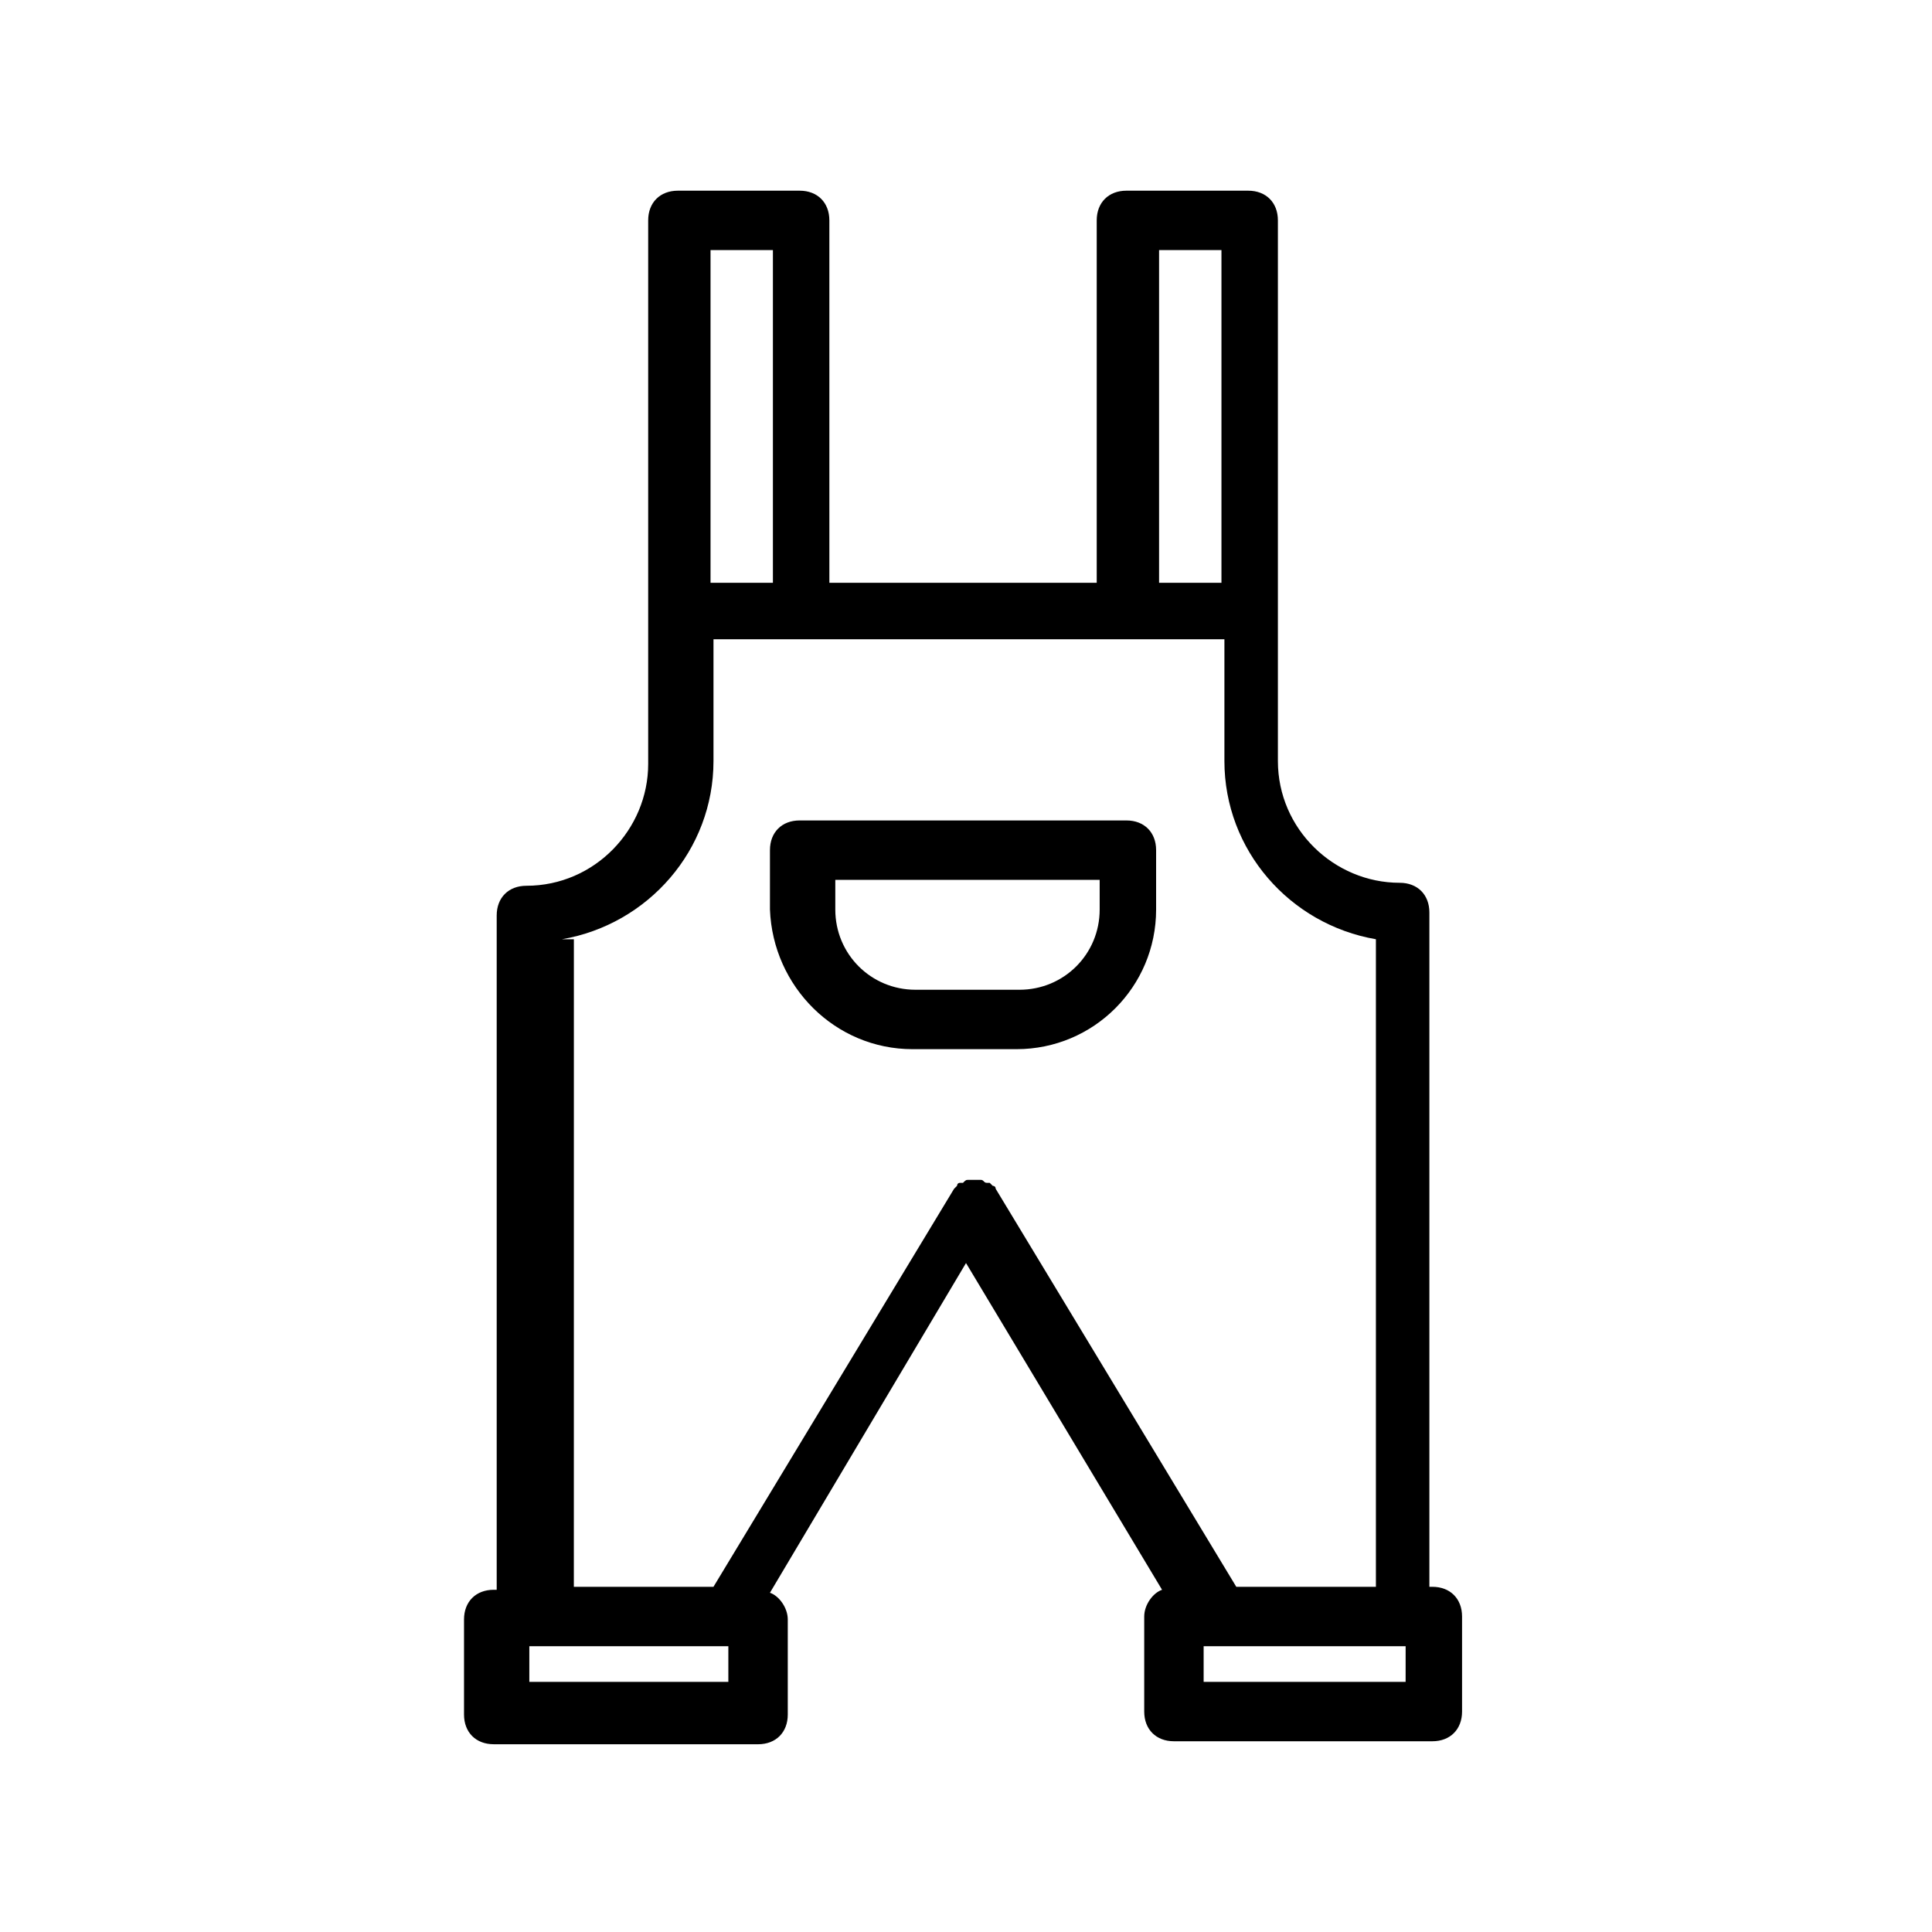
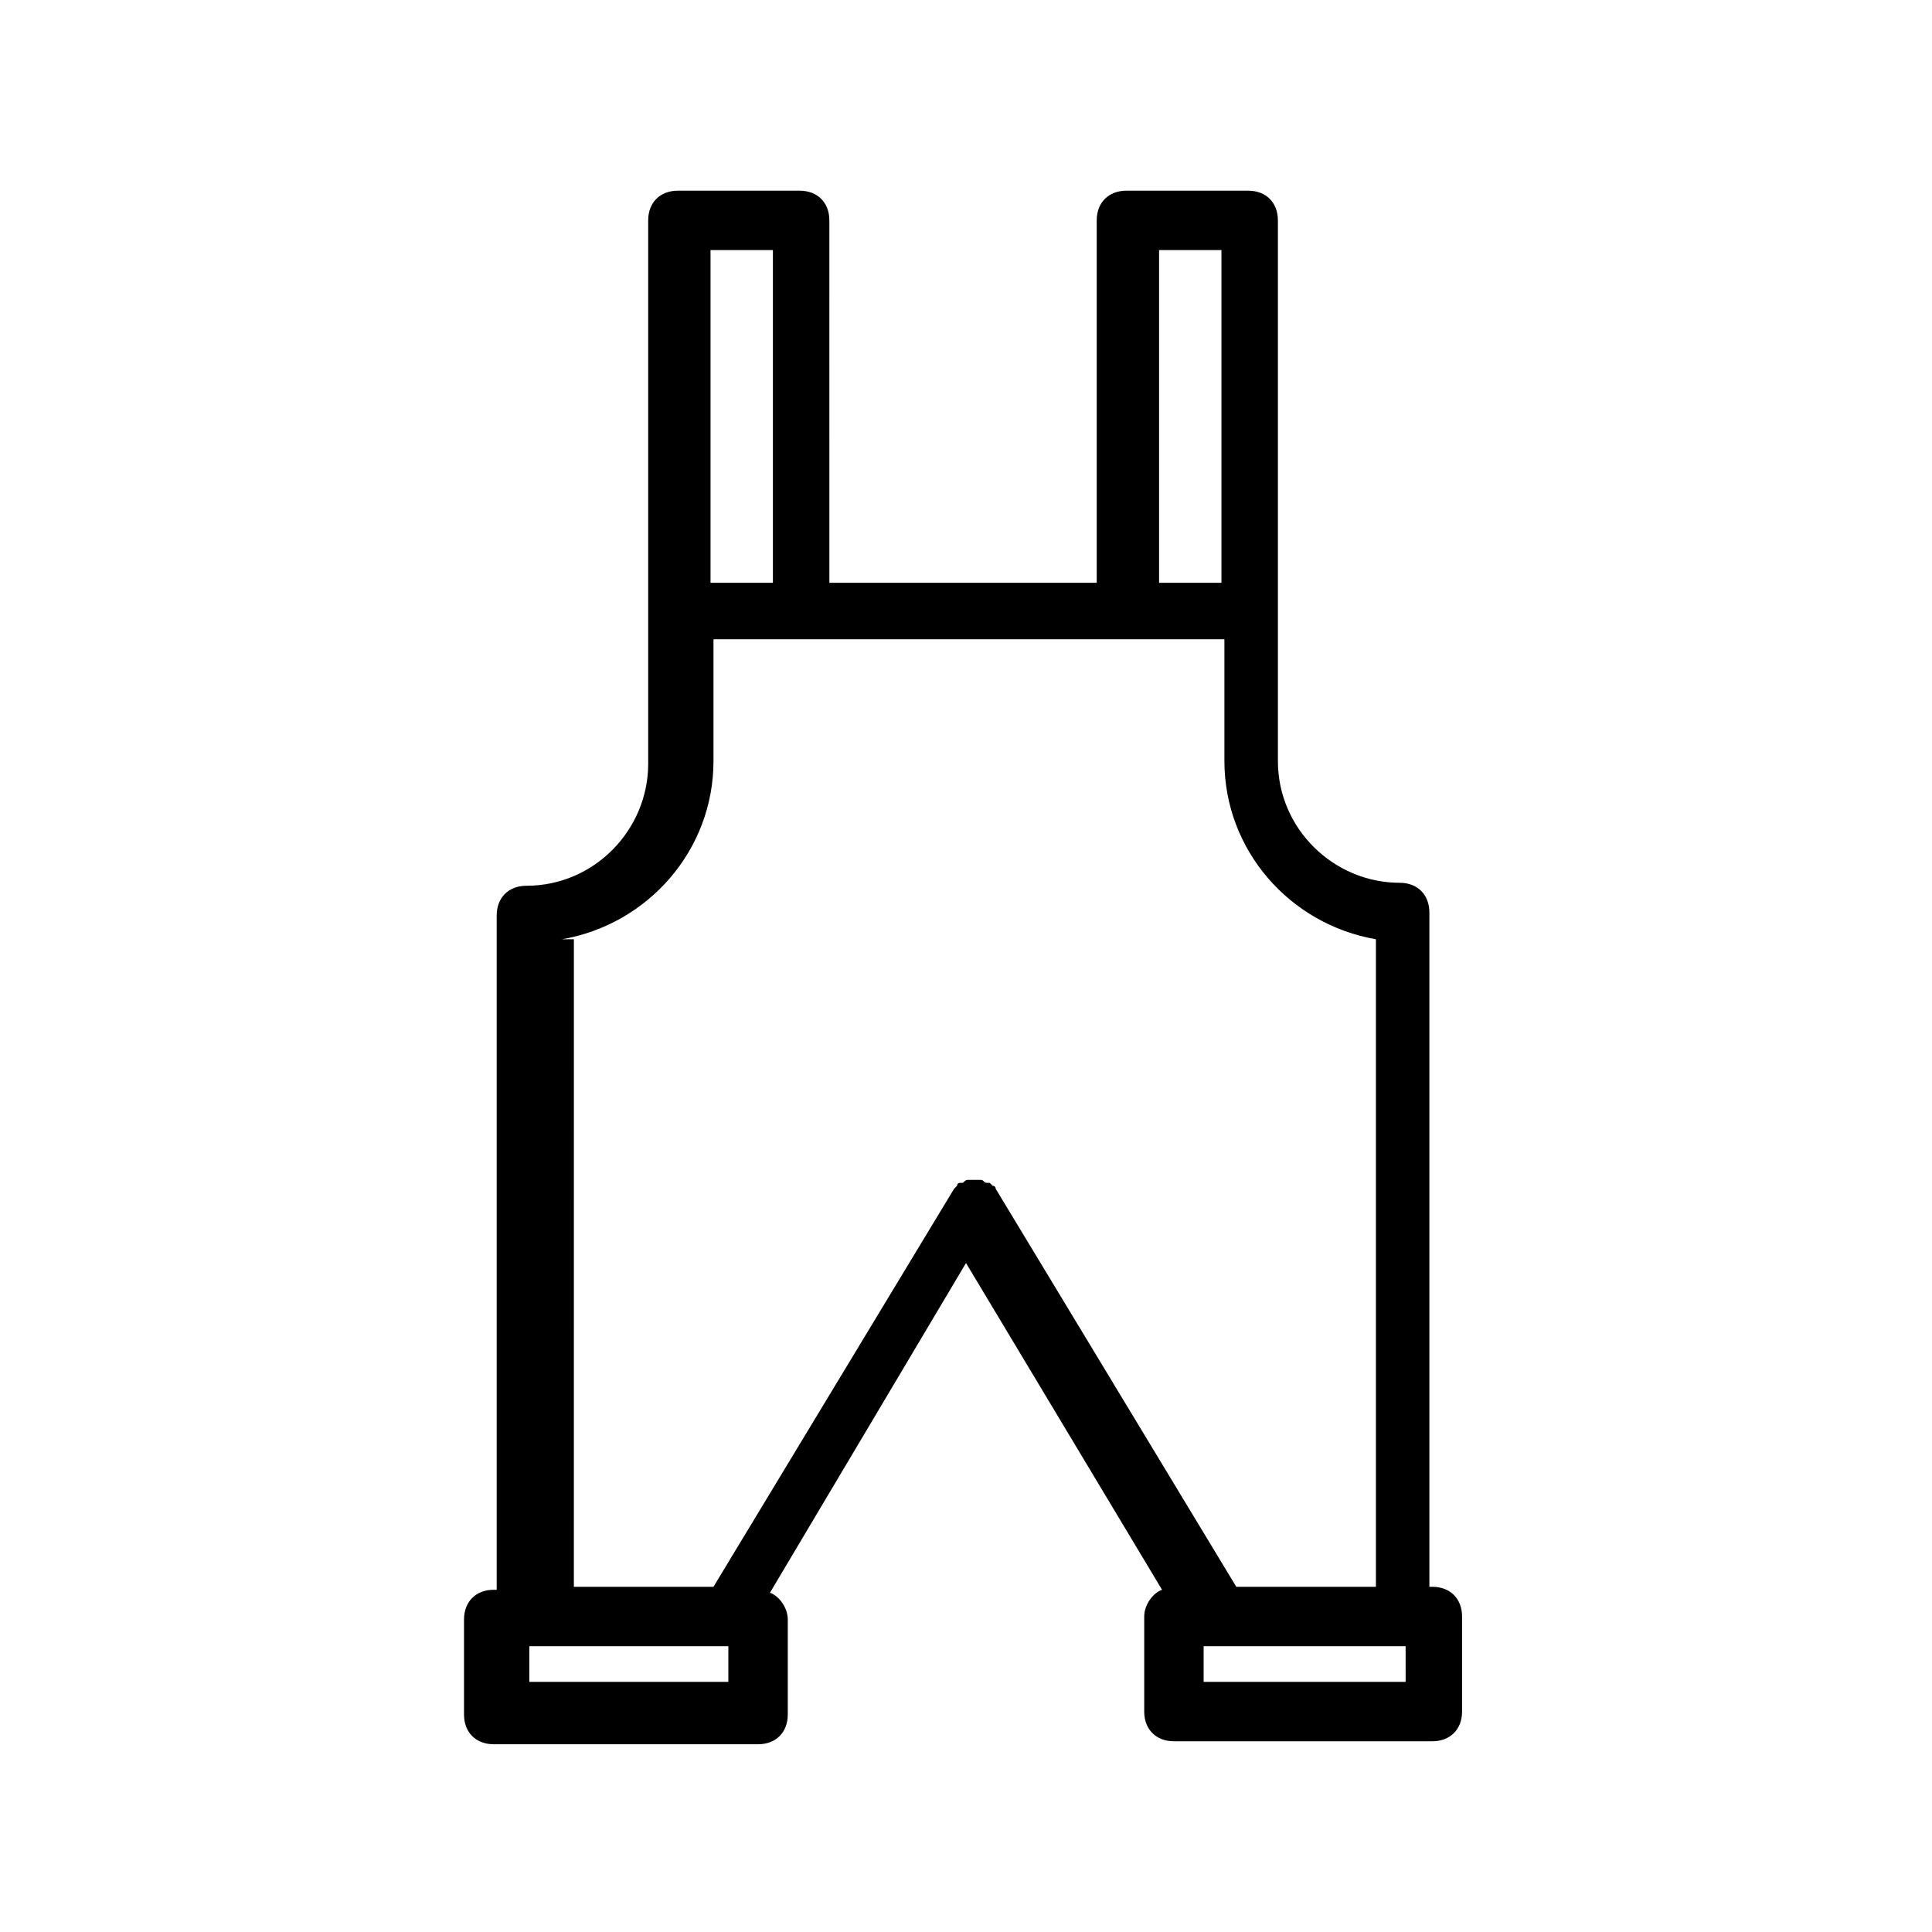
<svg xmlns="http://www.w3.org/2000/svg" fill="#000000" width="800px" height="800px" version="1.1" viewBox="144 144 512 512">
  <g>
    <path d="m447.23 572.39v25.191c0 4.723 3.148 7.871 7.871 7.871h68.488c4.723 0 7.871-3.148 7.871-7.871v-25.191c0-4.723-3.148-7.871-7.871-7.871h-0.789v-178.7c0-4.723-3.148-7.871-7.871-7.871-17.32 0-32.273-14.168-32.273-32.273v-143.27c0-4.723-3.148-7.871-7.871-7.871h-32.273c-4.723 0-7.871 3.148-7.871 7.871v96.039h-70.848l-0.004-96.039c0-4.723-3.148-7.871-7.871-7.871h-32.273c-4.723 0-7.871 3.148-7.871 7.871v144.06c0 17.32-14.168 32.273-32.273 32.273-4.723 0-7.871 3.148-7.871 7.871v178.7h-0.789c-4.723 0-7.871 3.148-7.871 7.871v25.191c0 4.723 3.148 7.871 7.871 7.871l70.055 0.004c4.723 0 7.871-3.148 7.871-7.871v-25.191c0-3.148-2.363-6.297-4.723-7.086l51.957-87.379 51.957 86.594c-2.363 0.785-4.727 3.934-4.727 7.082zm69.273 17.32h-53.527v-9.445h53.531zm-65.336-379.43h16.531v88.168h-16.531zm-118.87 0h16.531v88.168h-16.531zm-39.363 182.63c22.828-3.938 40.148-23.617 40.148-47.23v-32.273h135.4v32.273c0 23.617 17.32 43.297 40.148 47.23v171.61h-37l-63.762-105.48c0-0.789-0.789-0.789-0.789-0.789l-0.789-0.789h-0.789c-0.789 0-0.789-0.789-1.574-0.789h-1.574-1.574c-0.789 0-0.789 0-1.574 0.789h-0.789c-0.789 0-0.789 0.789-0.789 0.789l-0.789 0.789-63.762 105.48h-37l0.008-171.61zm44.086 196.8h-52.742v-9.445h52.742z" />
-     <path d="m385.83 422.04h27.551c20.469 0 37-16.531 37-37v-15.742c0-4.723-3.148-7.871-7.871-7.871h-86.594c-4.723 0-7.871 3.148-7.871 7.871v15.742c0.789 20.469 17.32 37 37.785 37zm-21.254-44.871h70.848v7.871c0 11.809-9.445 21.254-21.254 21.254h-27.551c-11.809 0-21.254-9.445-21.254-21.254v-7.871z" />
  </g>
</svg>